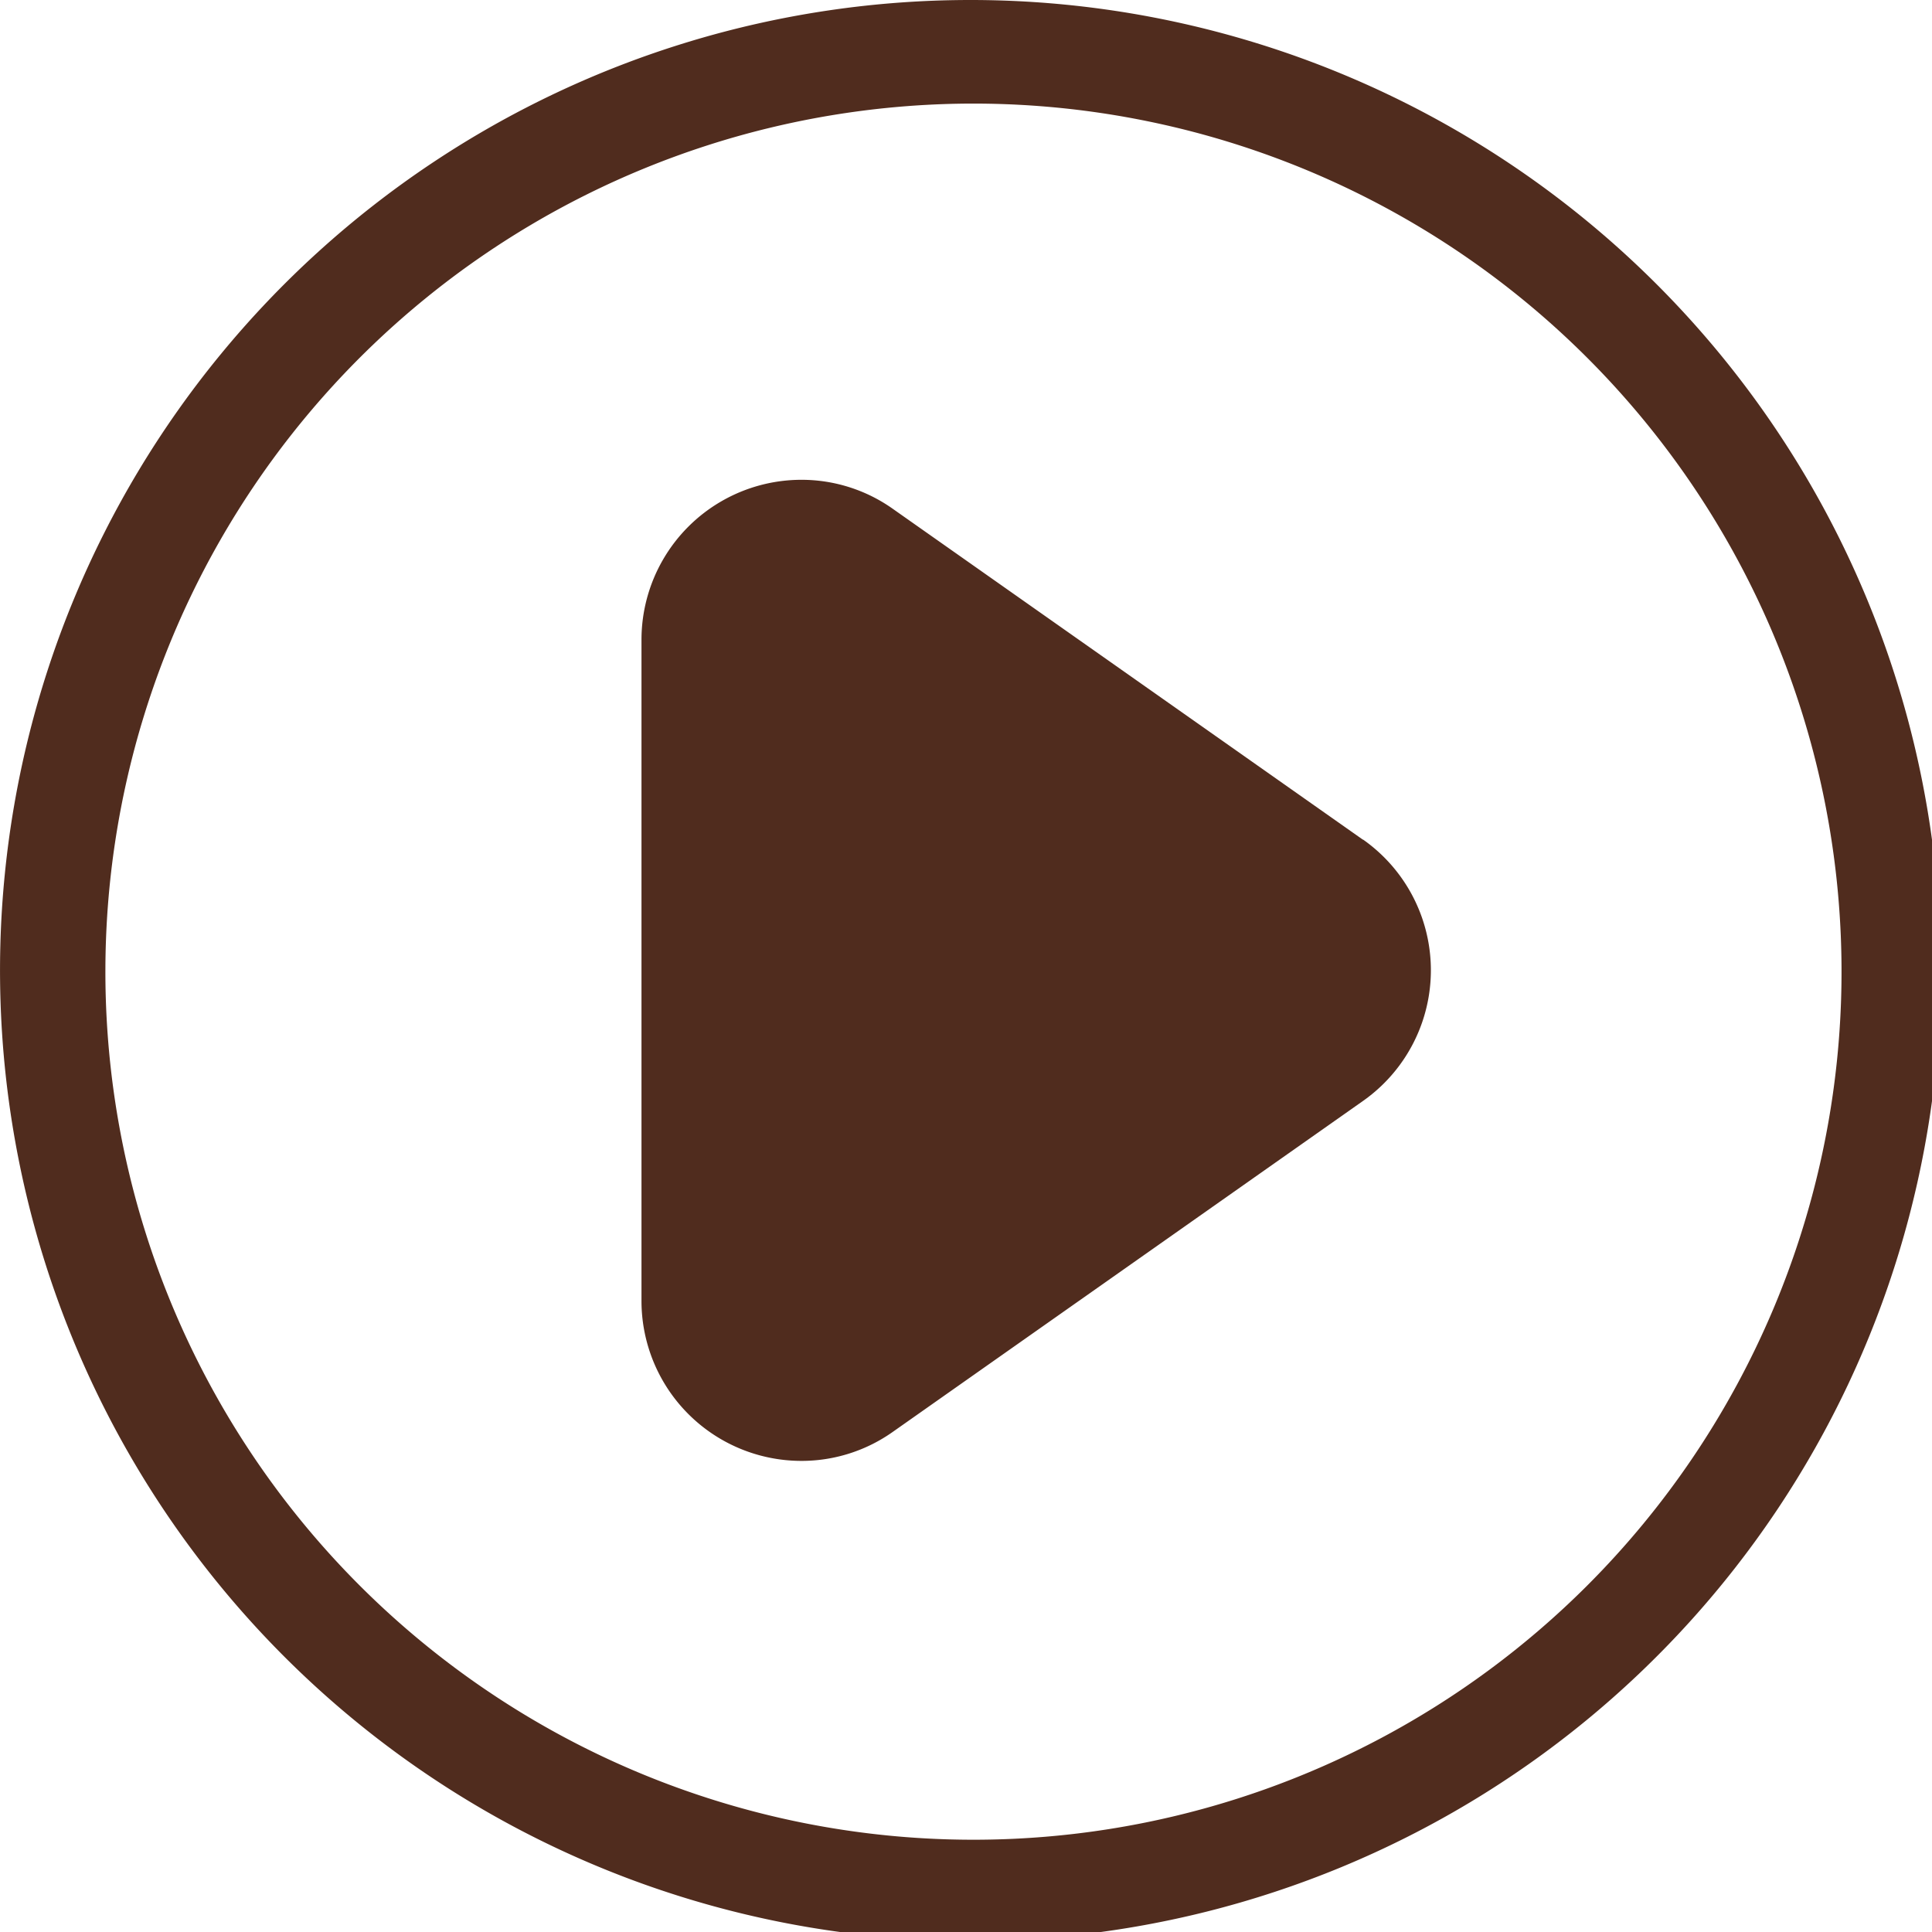
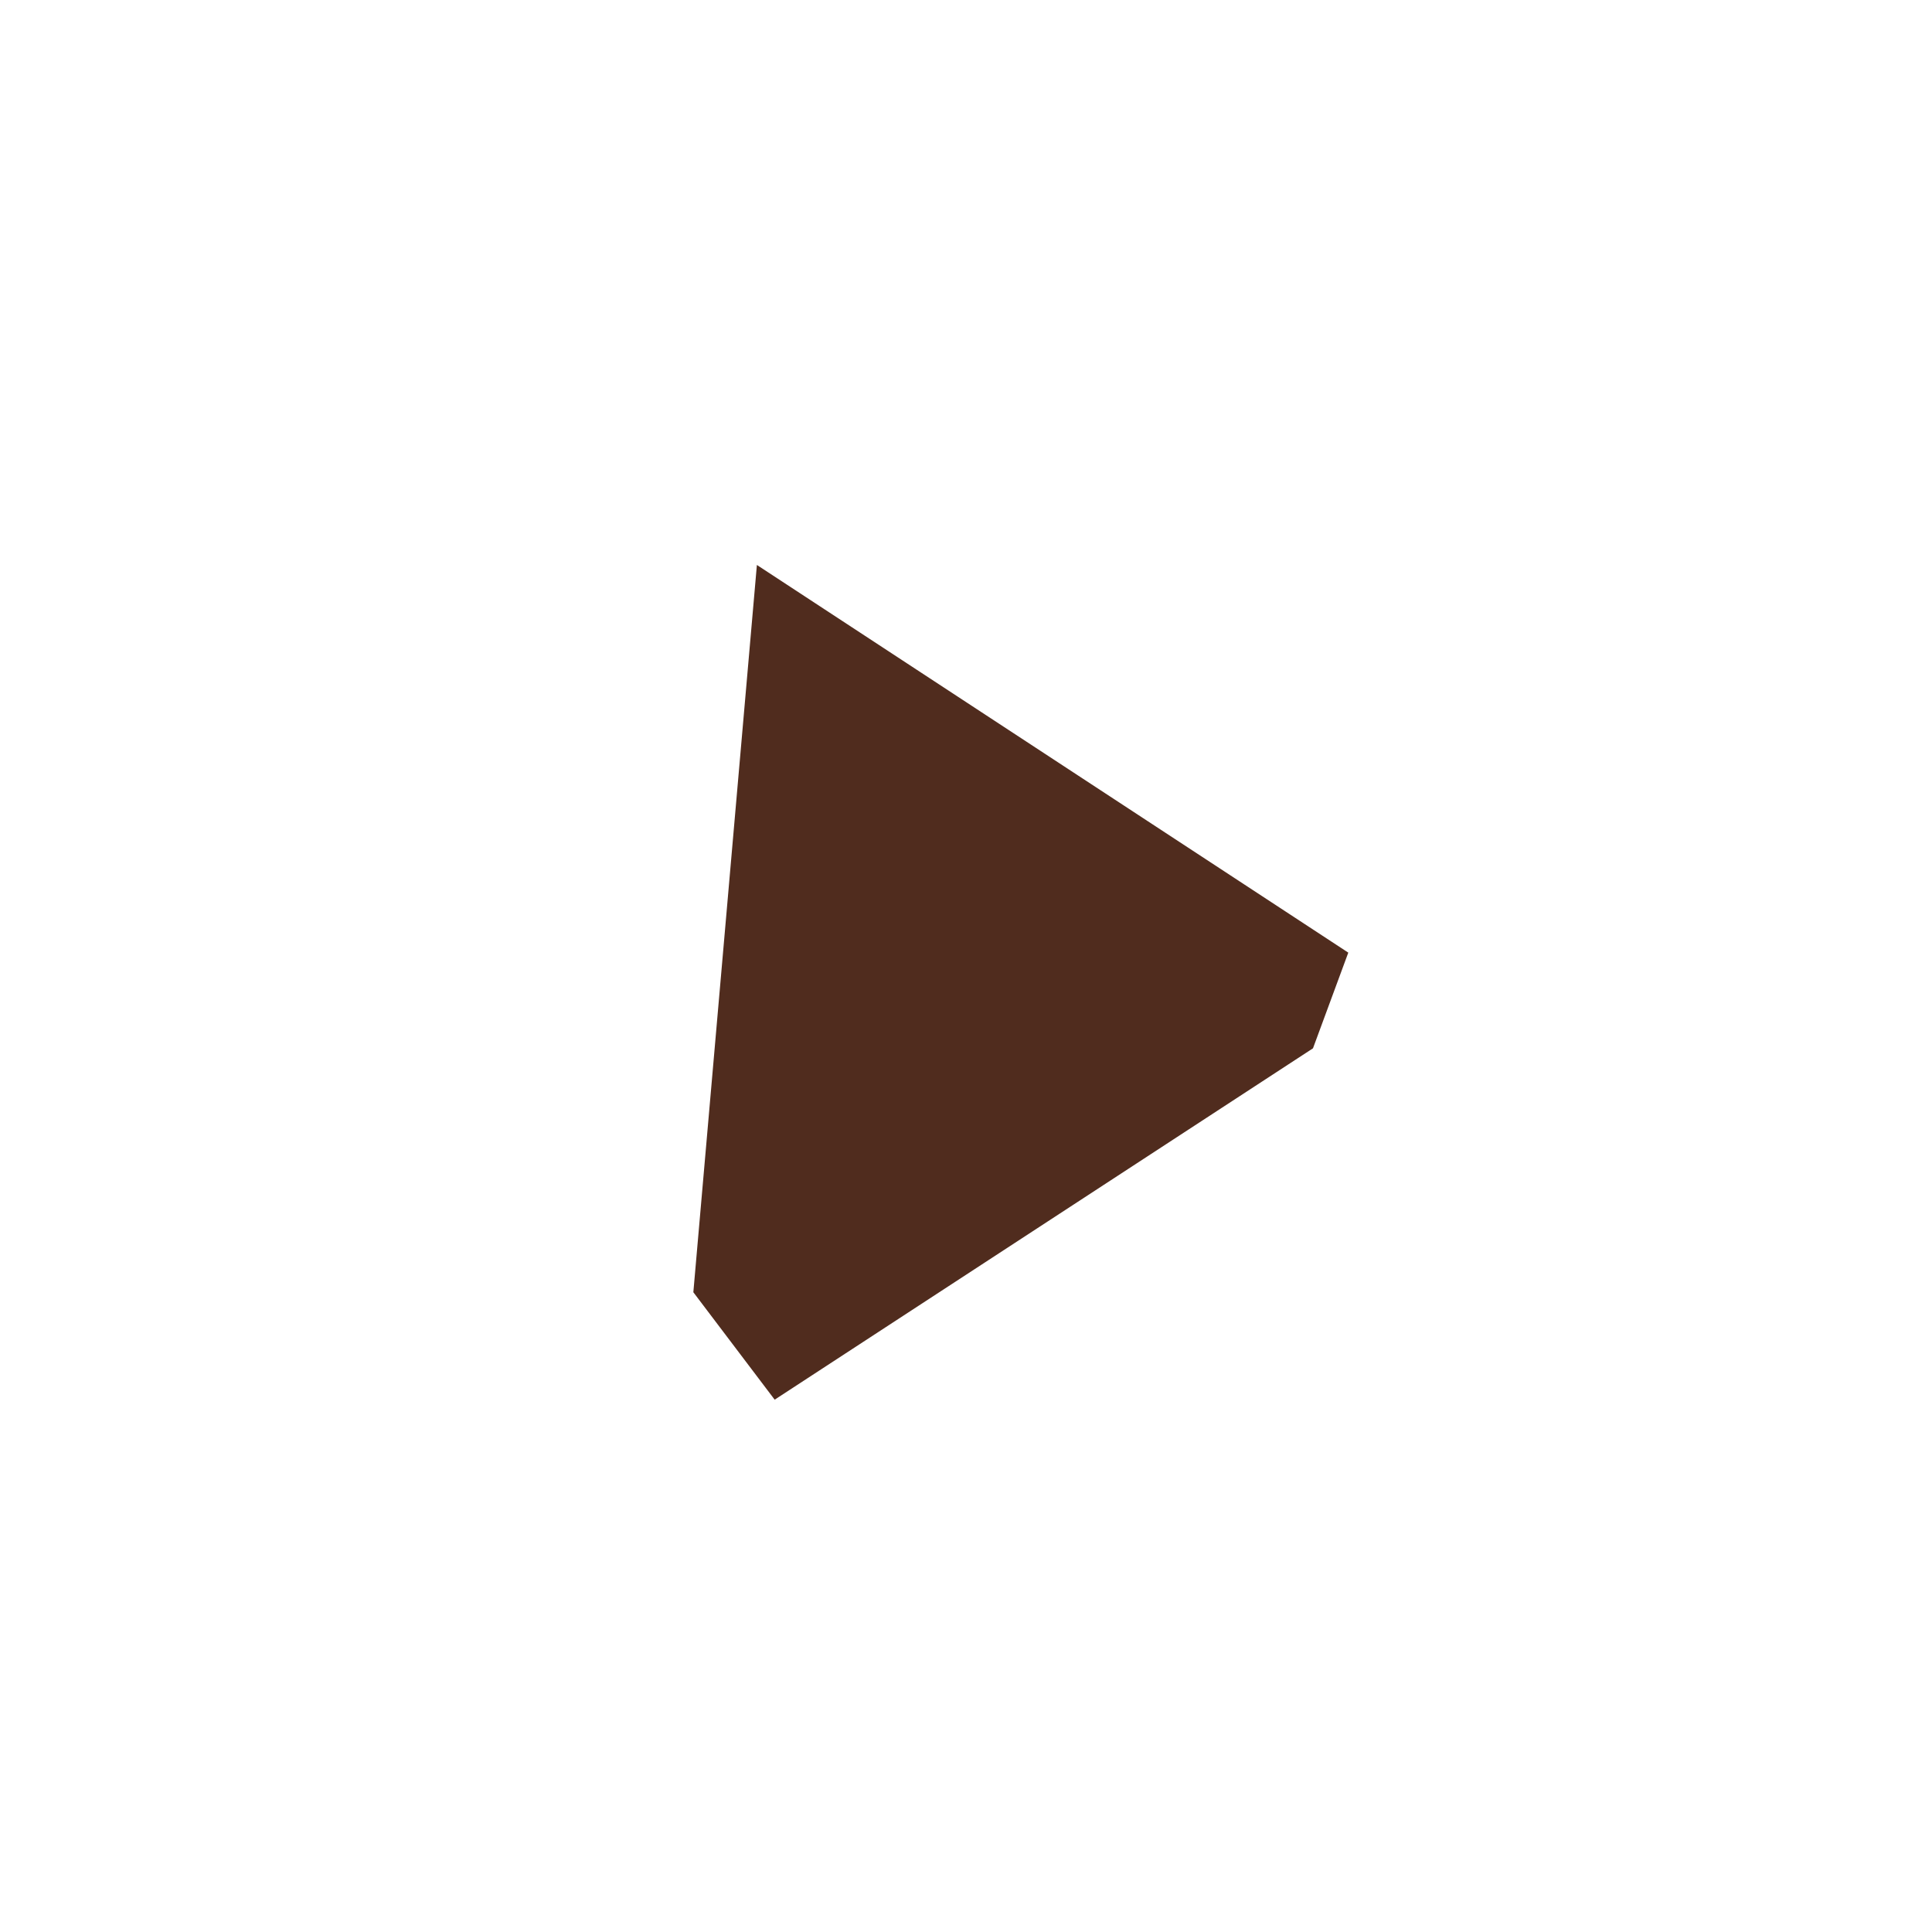
<svg xmlns="http://www.w3.org/2000/svg" width="64" height="64" viewBox="0 0 64 64">
  <defs>
    <clipPath id="clip-path">
-       <rect id="Rectángulo_6318" data-name="Rectángulo 6318" width="64" height="64" fill="#502c1e" />
-     </clipPath>
+       </clipPath>
  </defs>
  <g id="Grupo_19434" data-name="Grupo 19434" transform="translate(3142 17242)">
    <g id="Grupo_18924" data-name="Grupo 18924" transform="translate(-4208 -18077)">
      <g id="Grupo_18923" data-name="Grupo 18923" transform="translate(1066 835)">
        <g id="Grupo_18922" data-name="Grupo 18922" clip-path="url(#clip-path)">
-           <path id="Trazado_49018" data-name="Trazado 49018" d="M32.146,0A32.146,32.146,0,1,0,64.293,32.146,32.146,32.146,0,0,0,32.146,0M52.551,52.551a28.756,28.756,0,1,1,6.186-9.174,28.764,28.764,0,0,1-6.186,9.174" fill="#502c1e" />
-           <path id="Trazado_49019" data-name="Trazado 49019" d="M357.043,263.525l-15.56-10.951a4.732,4.732,0,0,0-2.743-.882,4.8,4.8,0,0,0-4.811,4.8v21.9a4.8,4.8,0,0,0,4.811,4.8,4.734,4.734,0,0,0,2.743-.882l15.56-10.951a4.793,4.793,0,0,0,0-7.841m-1.893,5.151-15.56,10.951a1.459,1.459,0,0,1-.85.283,1.508,1.508,0,0,1-1.521-1.514V256.5a1.508,1.508,0,0,1,1.522-1.515h0a1.458,1.458,0,0,1,.849.283l15.56,10.951a1.5,1.5,0,0,1,0,2.46" transform="translate(-312.179 -235.298)" fill="#502c1e" stroke="#502c1e" stroke-width="1" />
-         </g>
+           </g>
      </g>
      <path id="Trazado_49020" data-name="Trazado 49020" d="M-3059.173-15462.967l19.591,12.842-1.17,3.17-17.832,11.639-2.694-3.559Z" transform="translate(4150.246 16316.682)" fill="#502c1e" />
    </g>
  </g>
</svg>